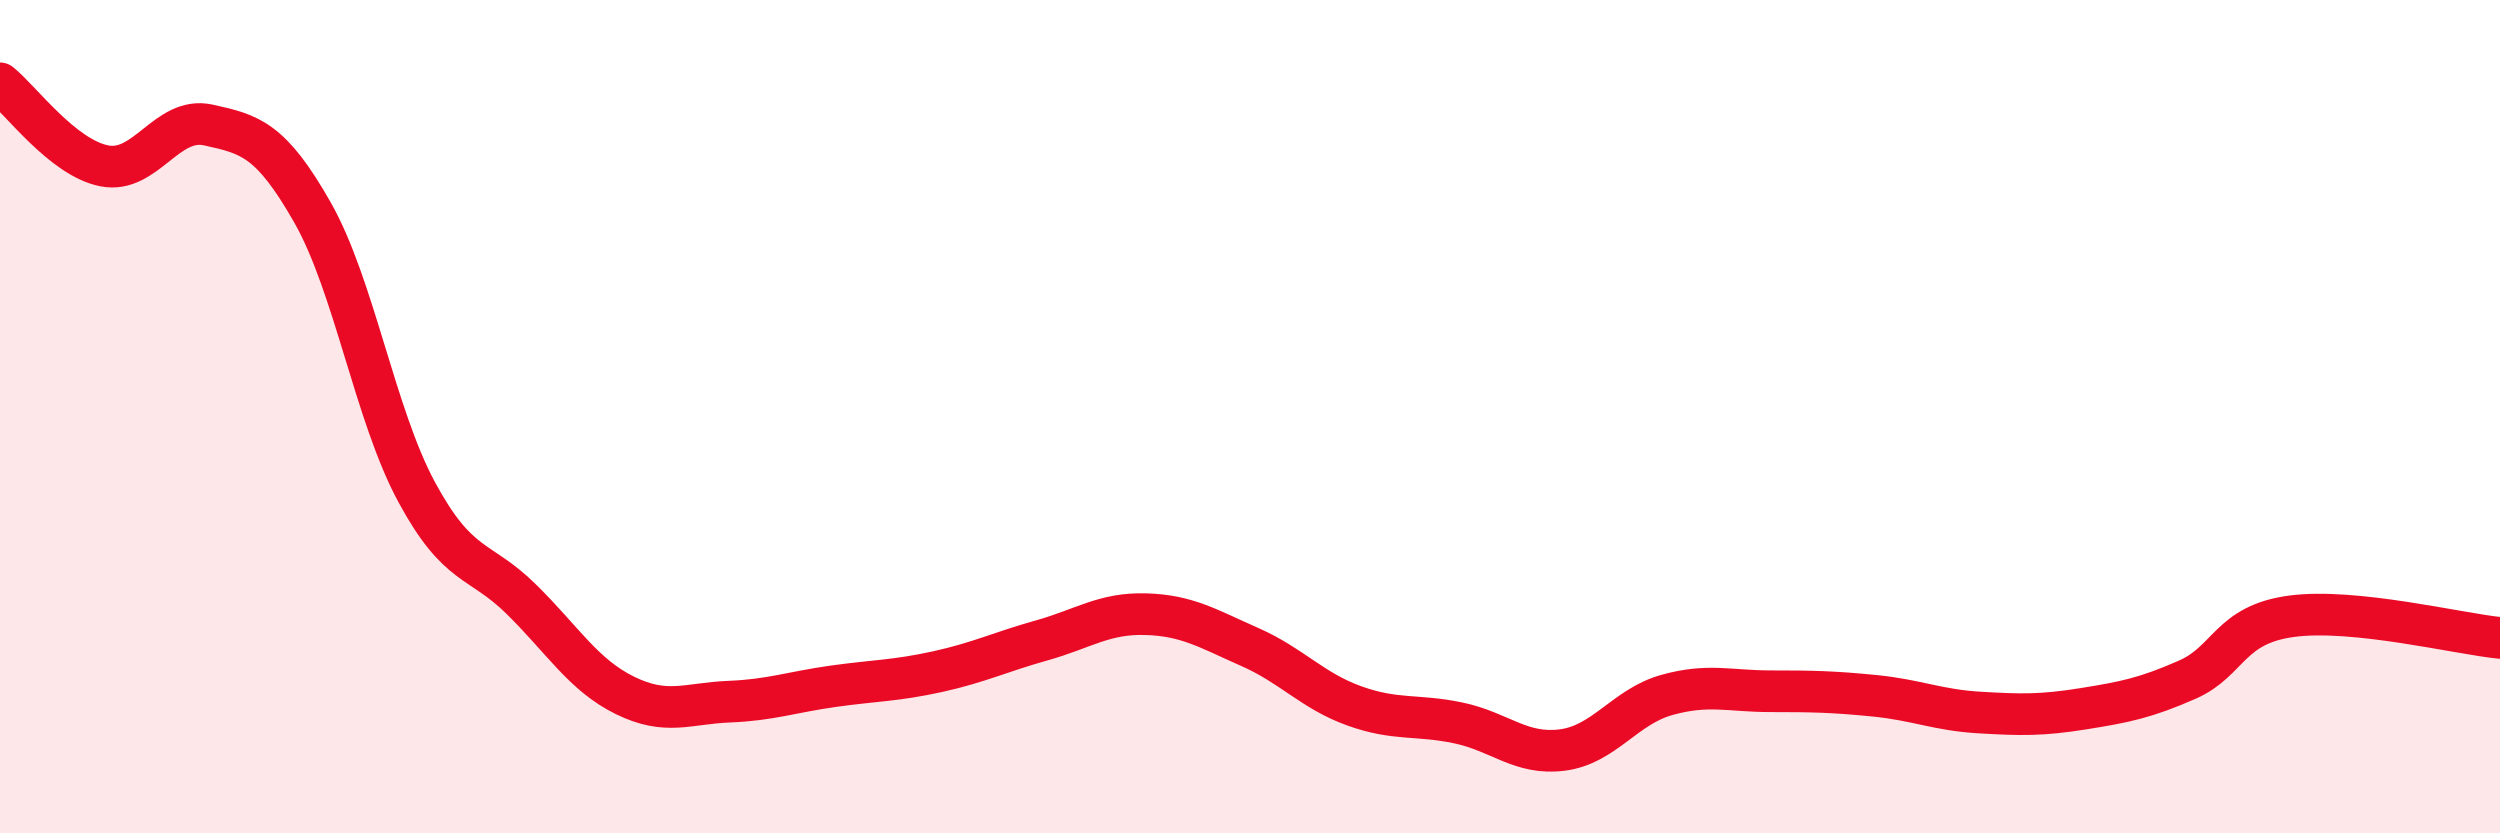
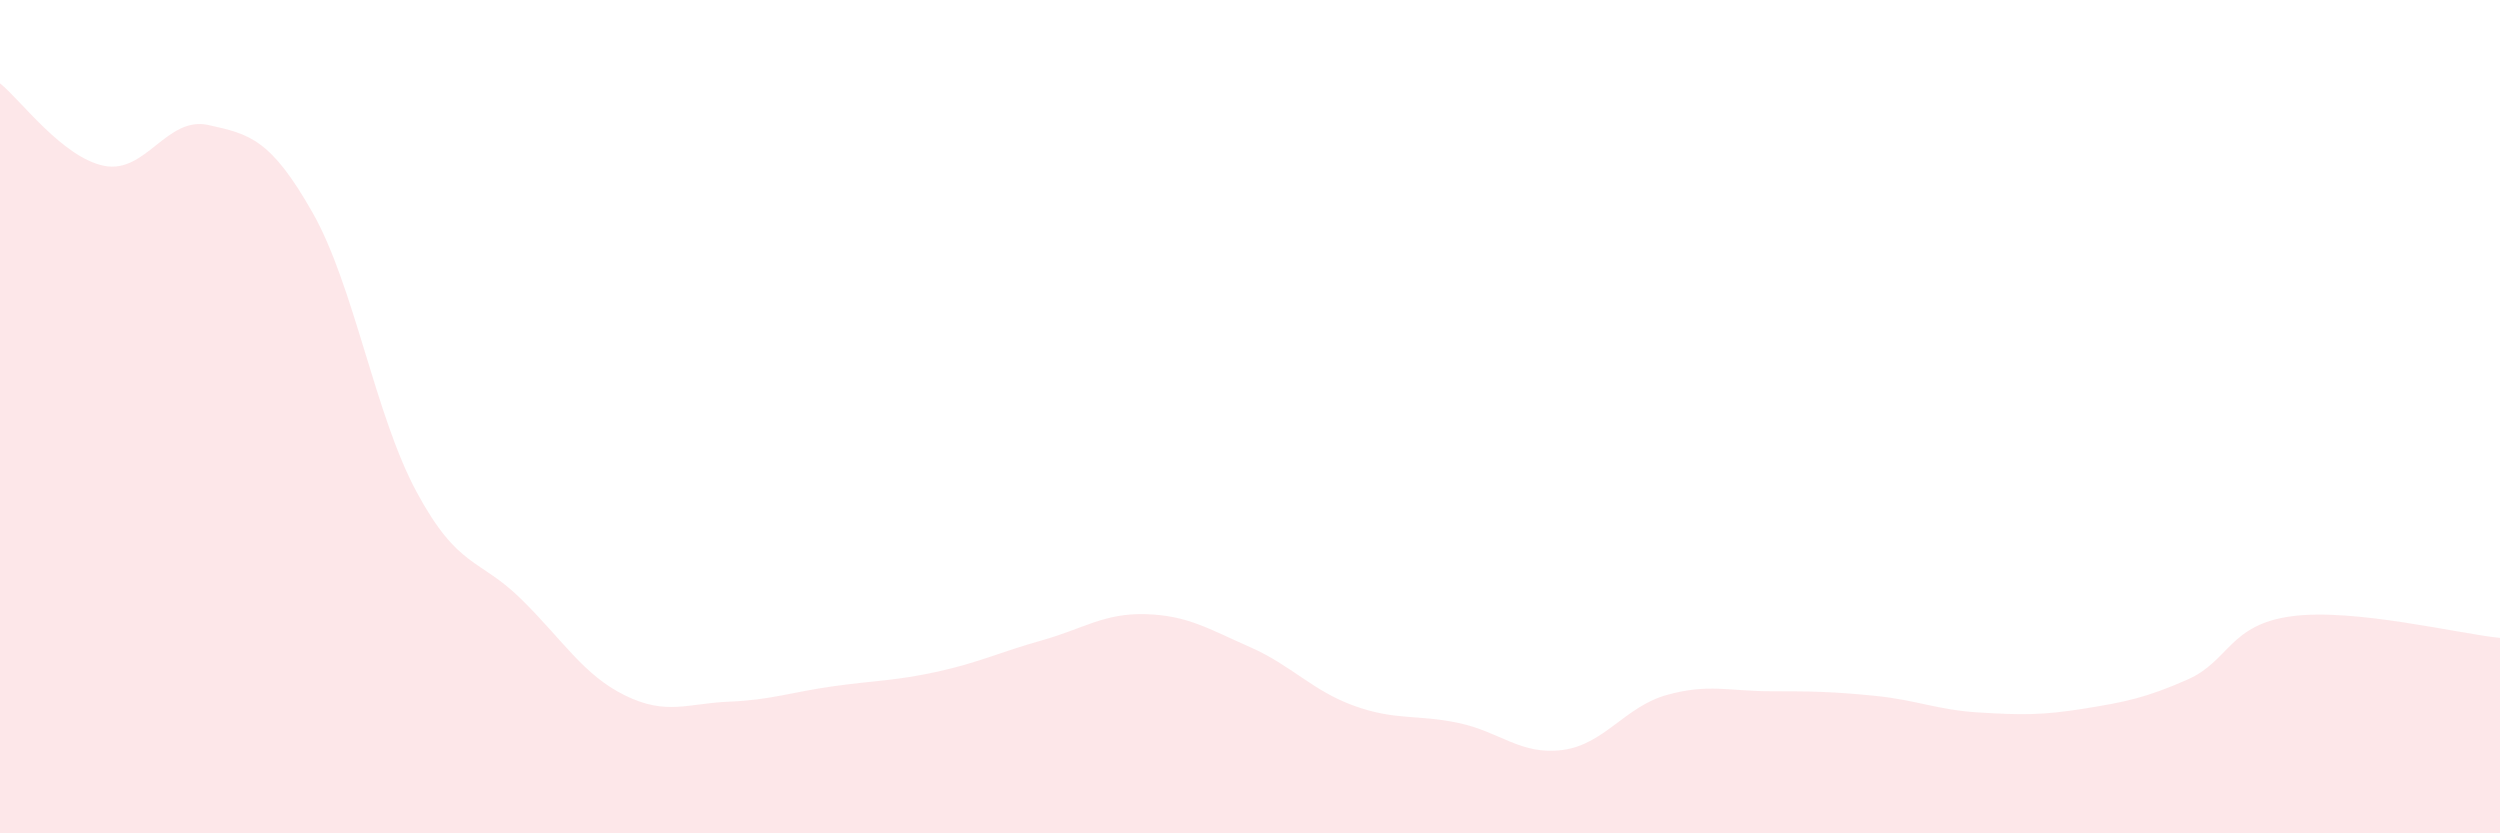
<svg xmlns="http://www.w3.org/2000/svg" width="60" height="20" viewBox="0 0 60 20">
  <path d="M 0,2 C 0.5,2.4 1.5,3.78 2.5,3.98 C 3.5,4.18 4,2.78 5,3 C 6,3.22 6.5,3.34 7.5,5.1 C 8.5,6.86 9,9.96 10,11.81 C 11,13.66 11.5,13.39 12.5,14.37 C 13.5,15.35 14,16.2 15,16.69 C 16,17.18 16.5,16.88 17.5,16.84 C 18.5,16.8 19,16.61 20,16.47 C 21,16.33 21.5,16.34 22.5,16.12 C 23.5,15.9 24,15.65 25,15.37 C 26,15.09 26.5,14.71 27.5,14.74 C 28.5,14.77 29,15.09 30,15.53 C 31,15.97 31.5,16.58 32.5,16.94 C 33.5,17.3 34,17.14 35,17.35 C 36,17.56 36.5,18.13 37.5,18 C 38.5,17.87 39,16.96 40,16.68 C 41,16.4 41.5,16.59 42.5,16.59 C 43.5,16.59 44,16.6 45,16.7 C 46,16.8 46.5,17.04 47.5,17.1 C 48.5,17.16 49,17.17 50,17.01 C 51,16.85 51.5,16.75 52.5,16.31 C 53.5,15.87 53.5,14.99 55,14.79 C 56.5,14.59 59,15.21 60,15.31L60 20L0 20Z" fill="#EB0A25" opacity="0.1" stroke-linecap="round" stroke-linejoin="round" />
-   <path d="M 0,2 C 0.5,2.4 1.5,3.78 2.5,3.98 C 3.5,4.18 4,2.78 5,3 C 6,3.22 6.5,3.34 7.5,5.1 C 8.5,6.86 9,9.96 10,11.81 C 11,13.66 11.5,13.39 12.5,14.37 C 13.5,15.35 14,16.2 15,16.69 C 16,17.18 16.5,16.88 17.5,16.84 C 18.5,16.8 19,16.61 20,16.47 C 21,16.33 21.5,16.34 22.5,16.12 C 23.5,15.9 24,15.65 25,15.37 C 26,15.09 26.5,14.71 27.5,14.74 C 28.5,14.77 29,15.09 30,15.53 C 31,15.97 31.5,16.58 32.5,16.94 C 33.5,17.3 34,17.14 35,17.35 C 36,17.56 36.5,18.13 37.5,18 C 38.5,17.87 39,16.96 40,16.68 C 41,16.4 41.5,16.59 42.5,16.59 C 43.5,16.59 44,16.6 45,16.7 C 46,16.8 46.5,17.04 47.5,17.1 C 48.5,17.16 49,17.17 50,17.01 C 51,16.85 51.5,16.75 52.5,16.31 C 53.5,15.87 53.5,14.99 55,14.79 C 56.5,14.59 59,15.21 60,15.31" stroke="#EB0A25" stroke-width="1" fill="none" stroke-linecap="round" stroke-linejoin="round" />
</svg>